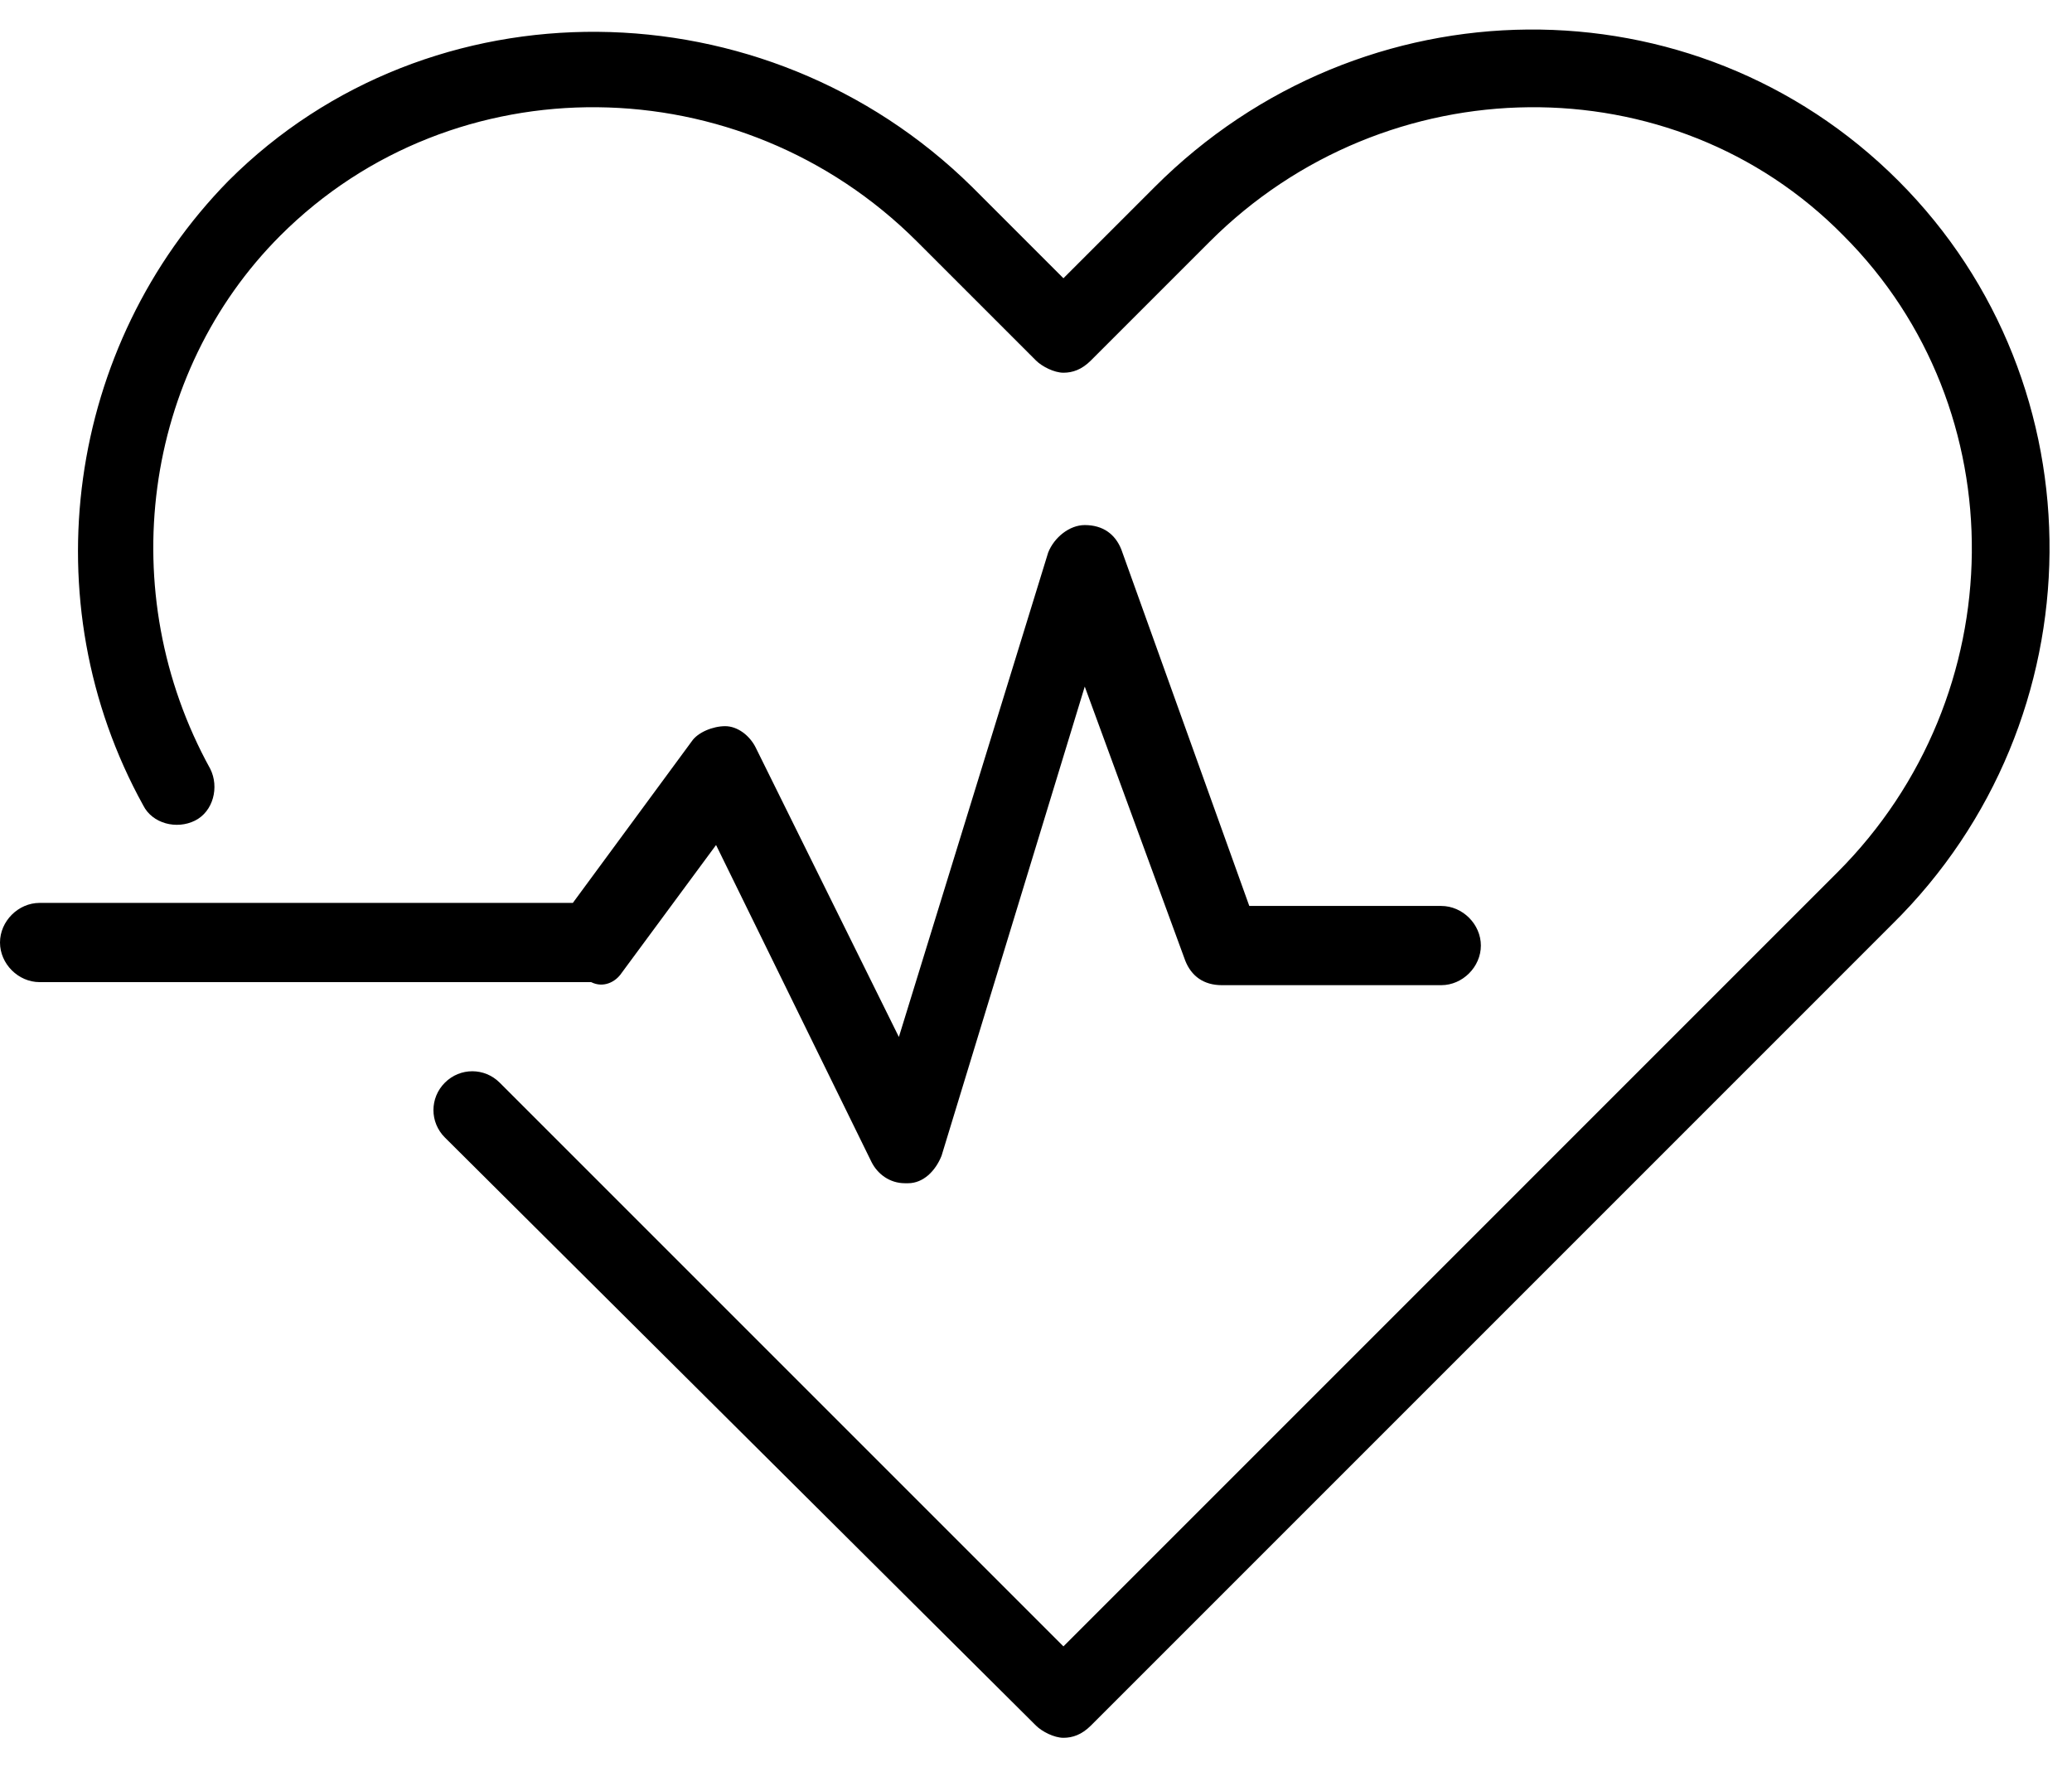
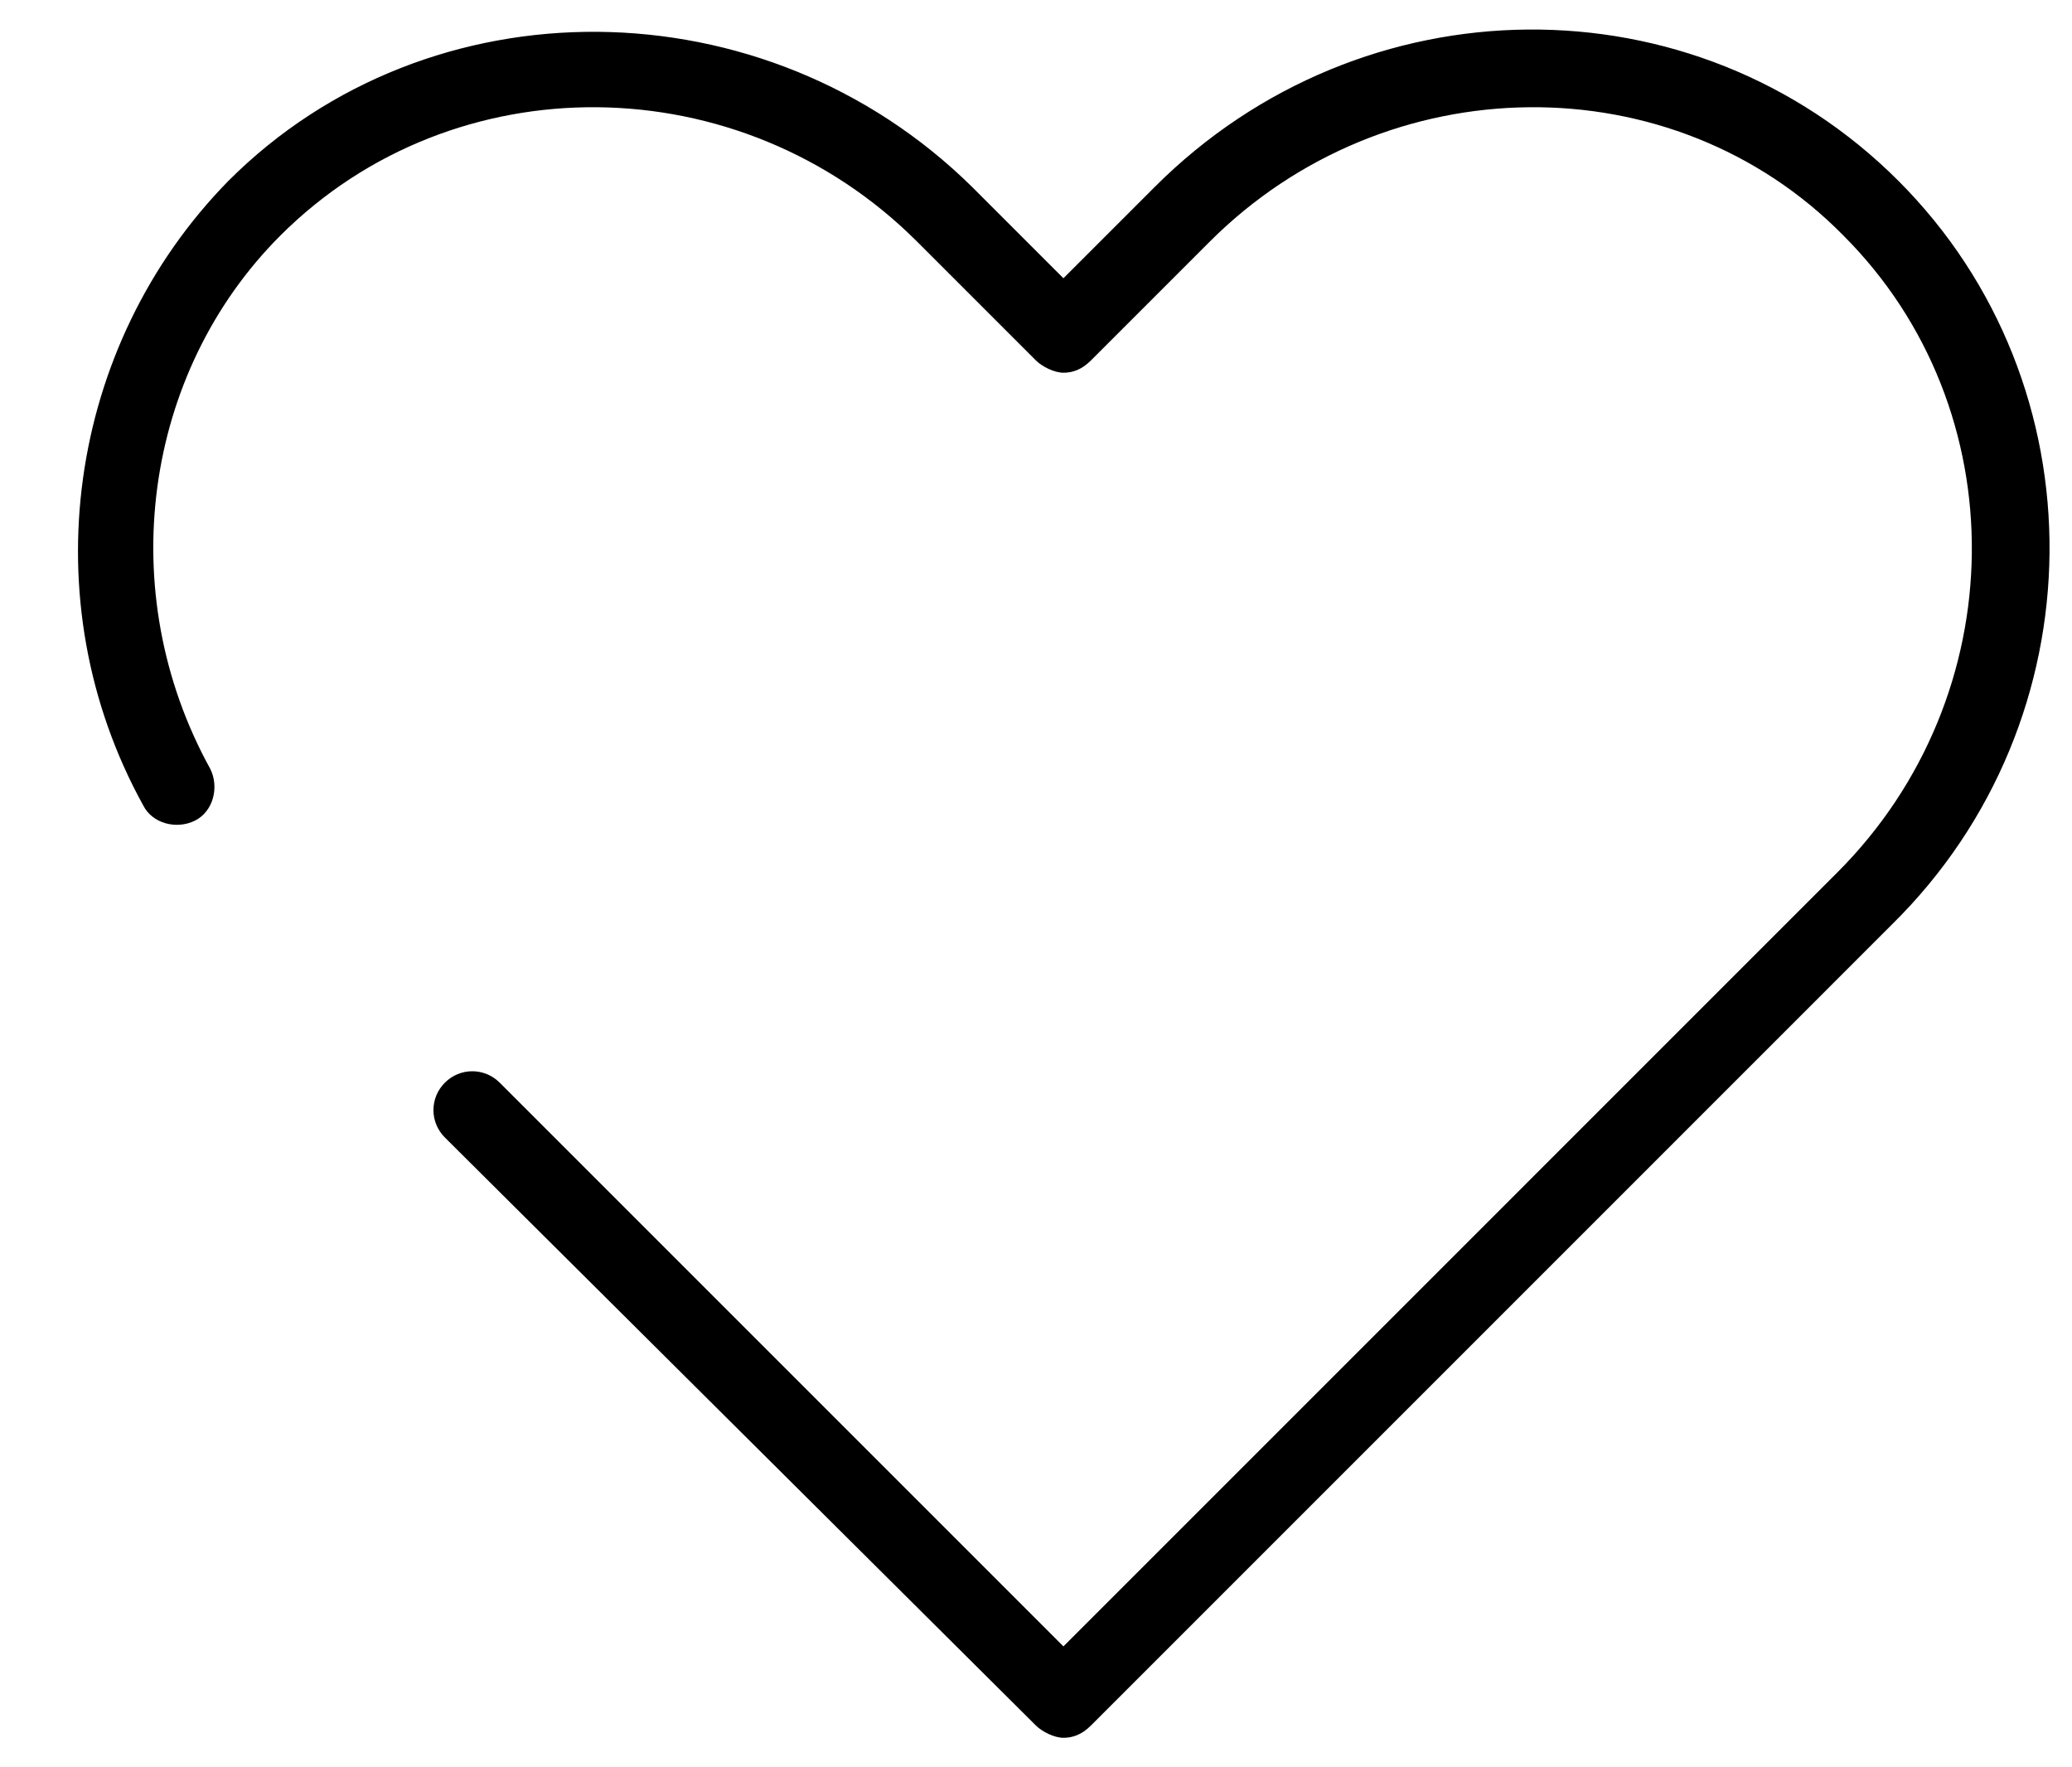
<svg xmlns="http://www.w3.org/2000/svg" width="68" height="58" viewBox="0 0 68 58" fill="none">
  <path d="M62.3 5.932C55.6 -0.768 44.7 -0.668 37.9 6.132L34.9 9.132L31.9 6.132C25.1 -0.568 14.1 -0.668 7.5 5.932C2.2 11.332 1 19.732 4.7 26.431C5 27.032 5.8 27.232 6.4 26.931C7 26.631 7.2 25.831 6.9 25.232C3.7 19.431 4.7 12.232 9.2 7.732C14.9 2.032 24.3 2.132 30.1 7.932L34 11.832C34.2 12.031 34.6 12.232 34.9 12.232C35.2 12.232 35.5 12.132 35.8 11.832L39.7 7.932C45.5 2.132 54.9 2.032 60.5 7.732C66.2 13.431 66.1 22.831 60.3 28.631L34.9 54.032L16.4 35.532C15.9 35.032 15.1 35.032 14.6 35.532C14.1 36.032 14.1 36.831 14.6 37.331L34 56.632C34.2 56.831 34.6 57.032 34.9 57.032C35.2 57.032 35.5 56.931 35.8 56.632L62.1 30.331C68.9 23.631 69 12.632 62.3 5.932Z" fill="black" />
-   <path d="M20.4 31.932L23.5 27.732L28.6 38.132C28.8 38.532 29.2 38.832 29.7 38.832H29.8C30.3 38.832 30.7 38.432 30.9 37.932L35.6 22.532L38.9 31.532C39.1 32.032 39.5 32.332 40.1 32.332H47.3C48 32.332 48.6 31.732 48.6 31.032C48.6 30.332 48 29.732 47.3 29.732H41L36.8 18.032C36.6 17.532 36.2 17.232 35.6 17.232C35.1 17.232 34.6 17.632 34.4 18.132L29.5 34.032L24.8 24.532C24.6 24.132 24.2 23.832 23.8 23.832C23.4 23.832 22.9 24.032 22.7 24.332L18.8 29.632H1.3C0.6 29.632 0 30.232 0 30.932C0 31.632 0.6 32.232 1.3 32.232H19.4C19.8 32.432 20.2 32.232 20.4 31.932Z" fill="black" />
</svg>